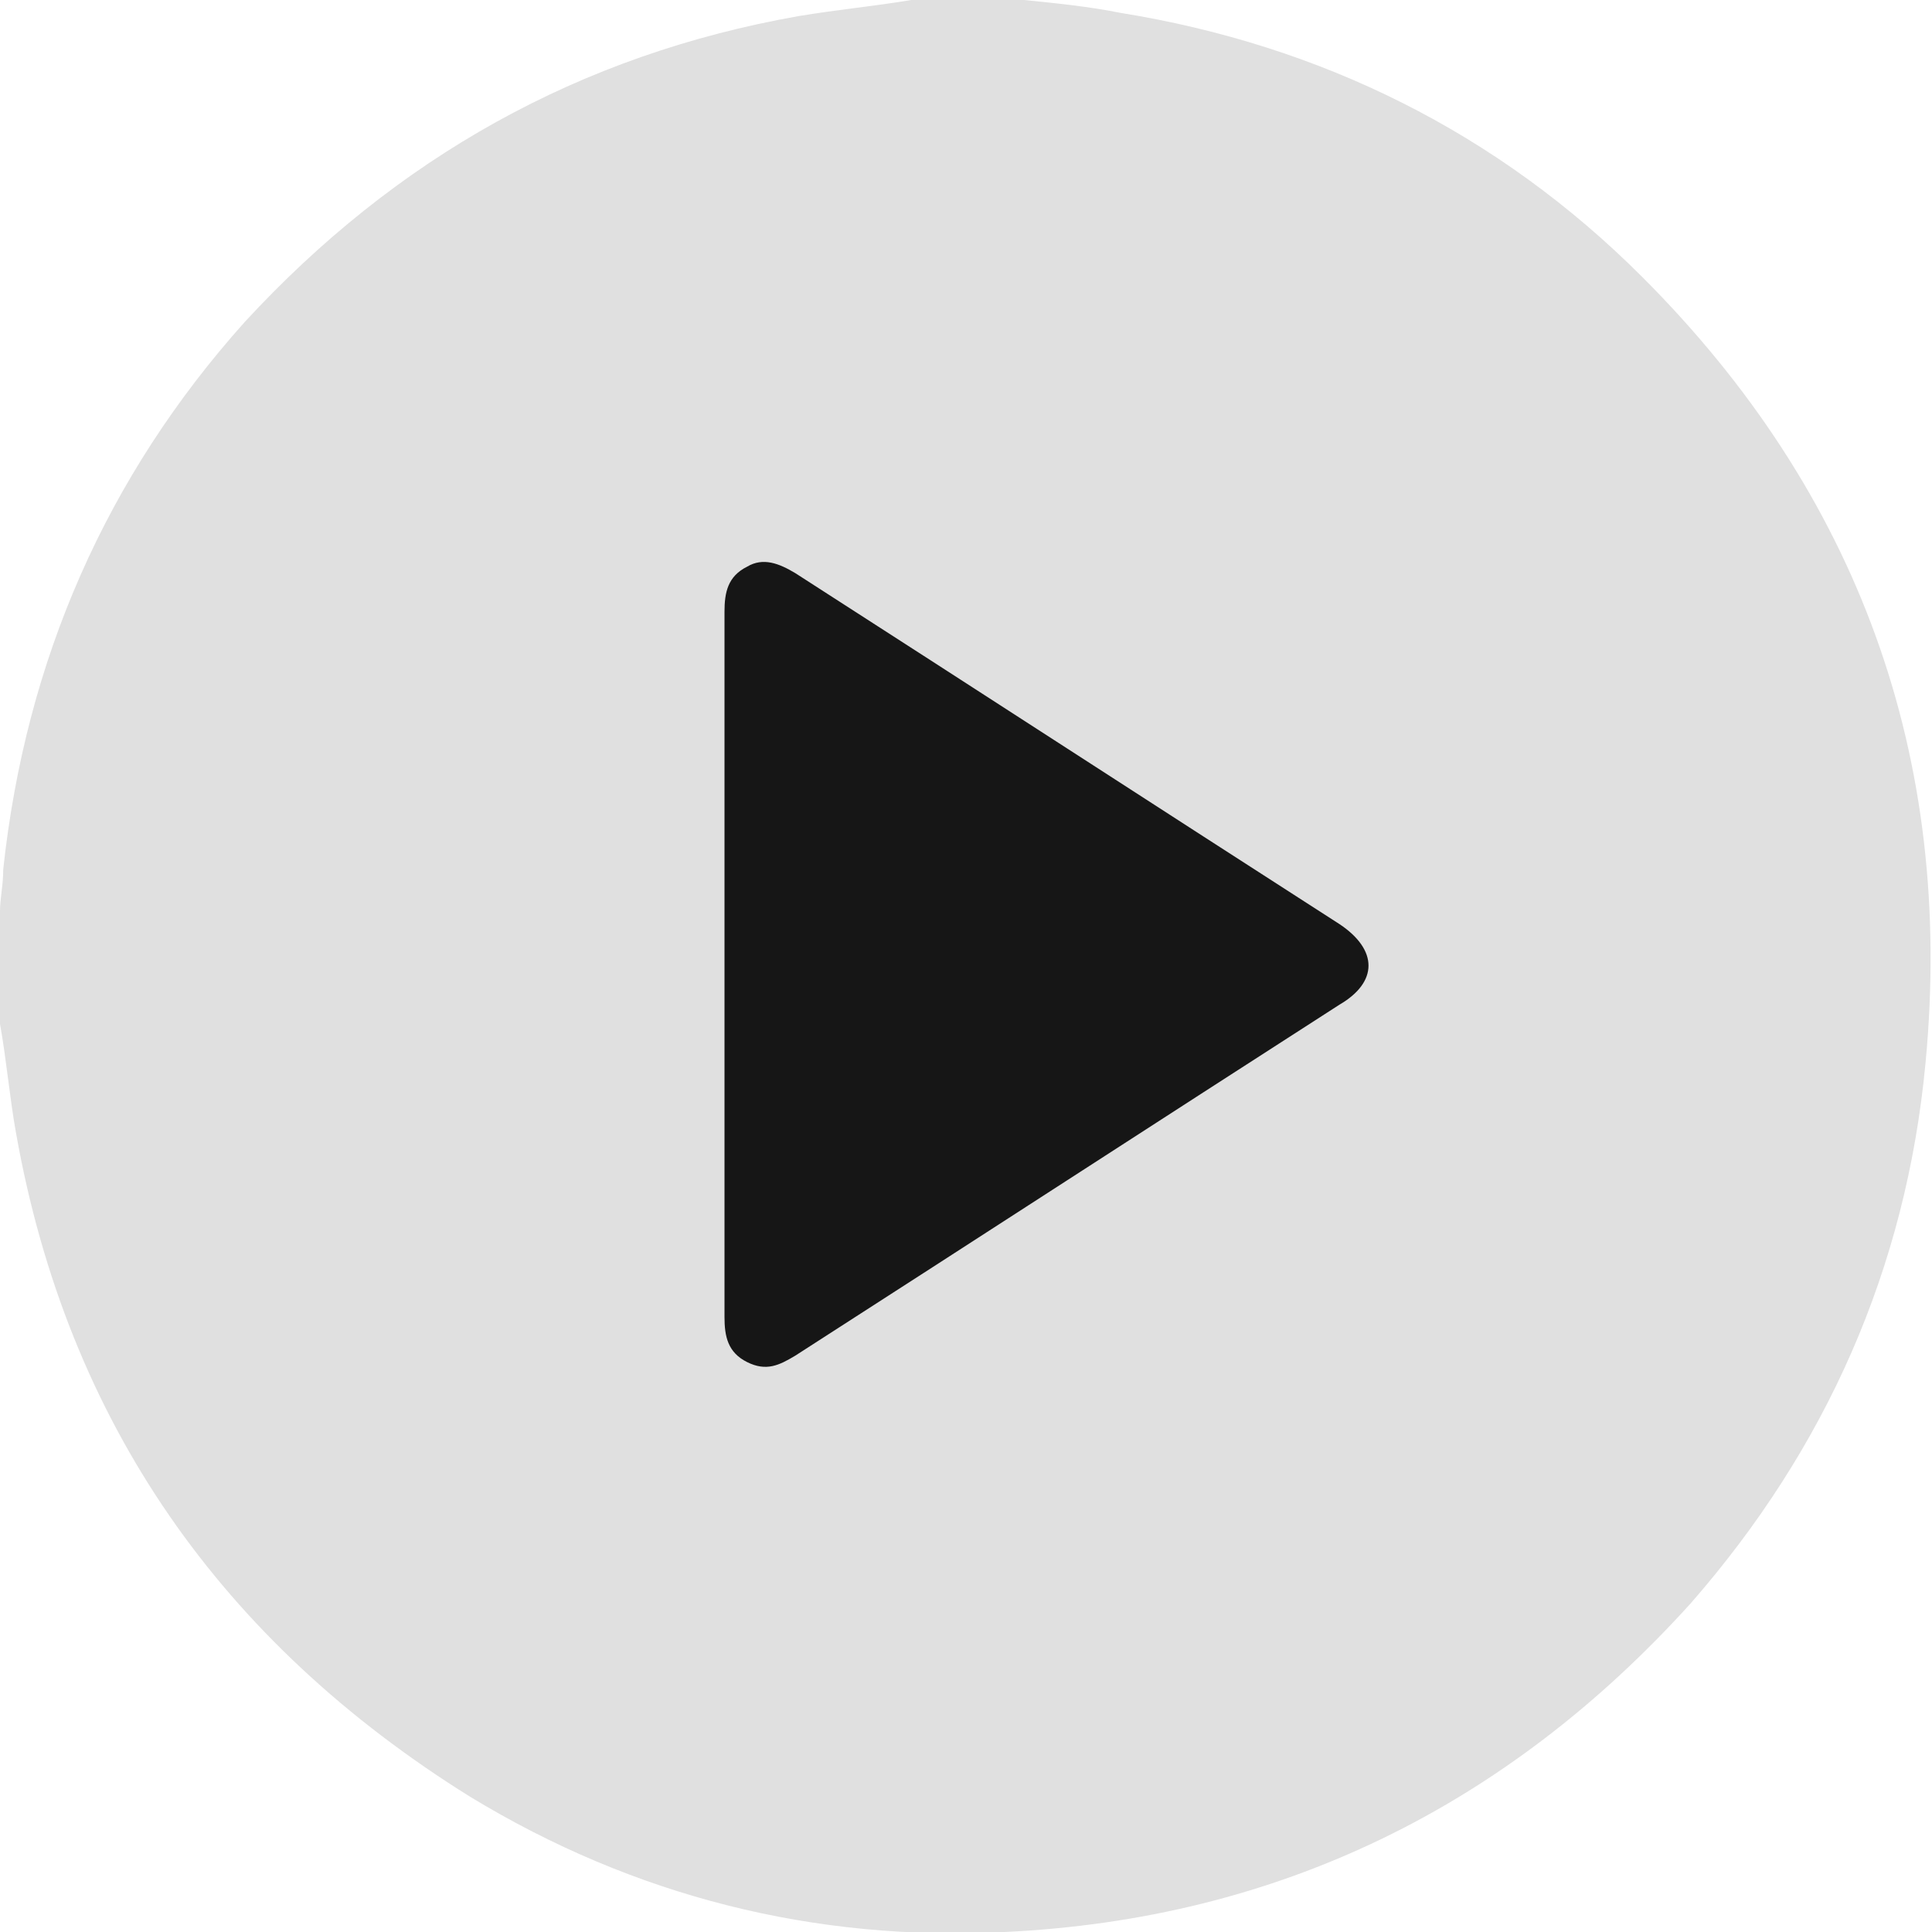
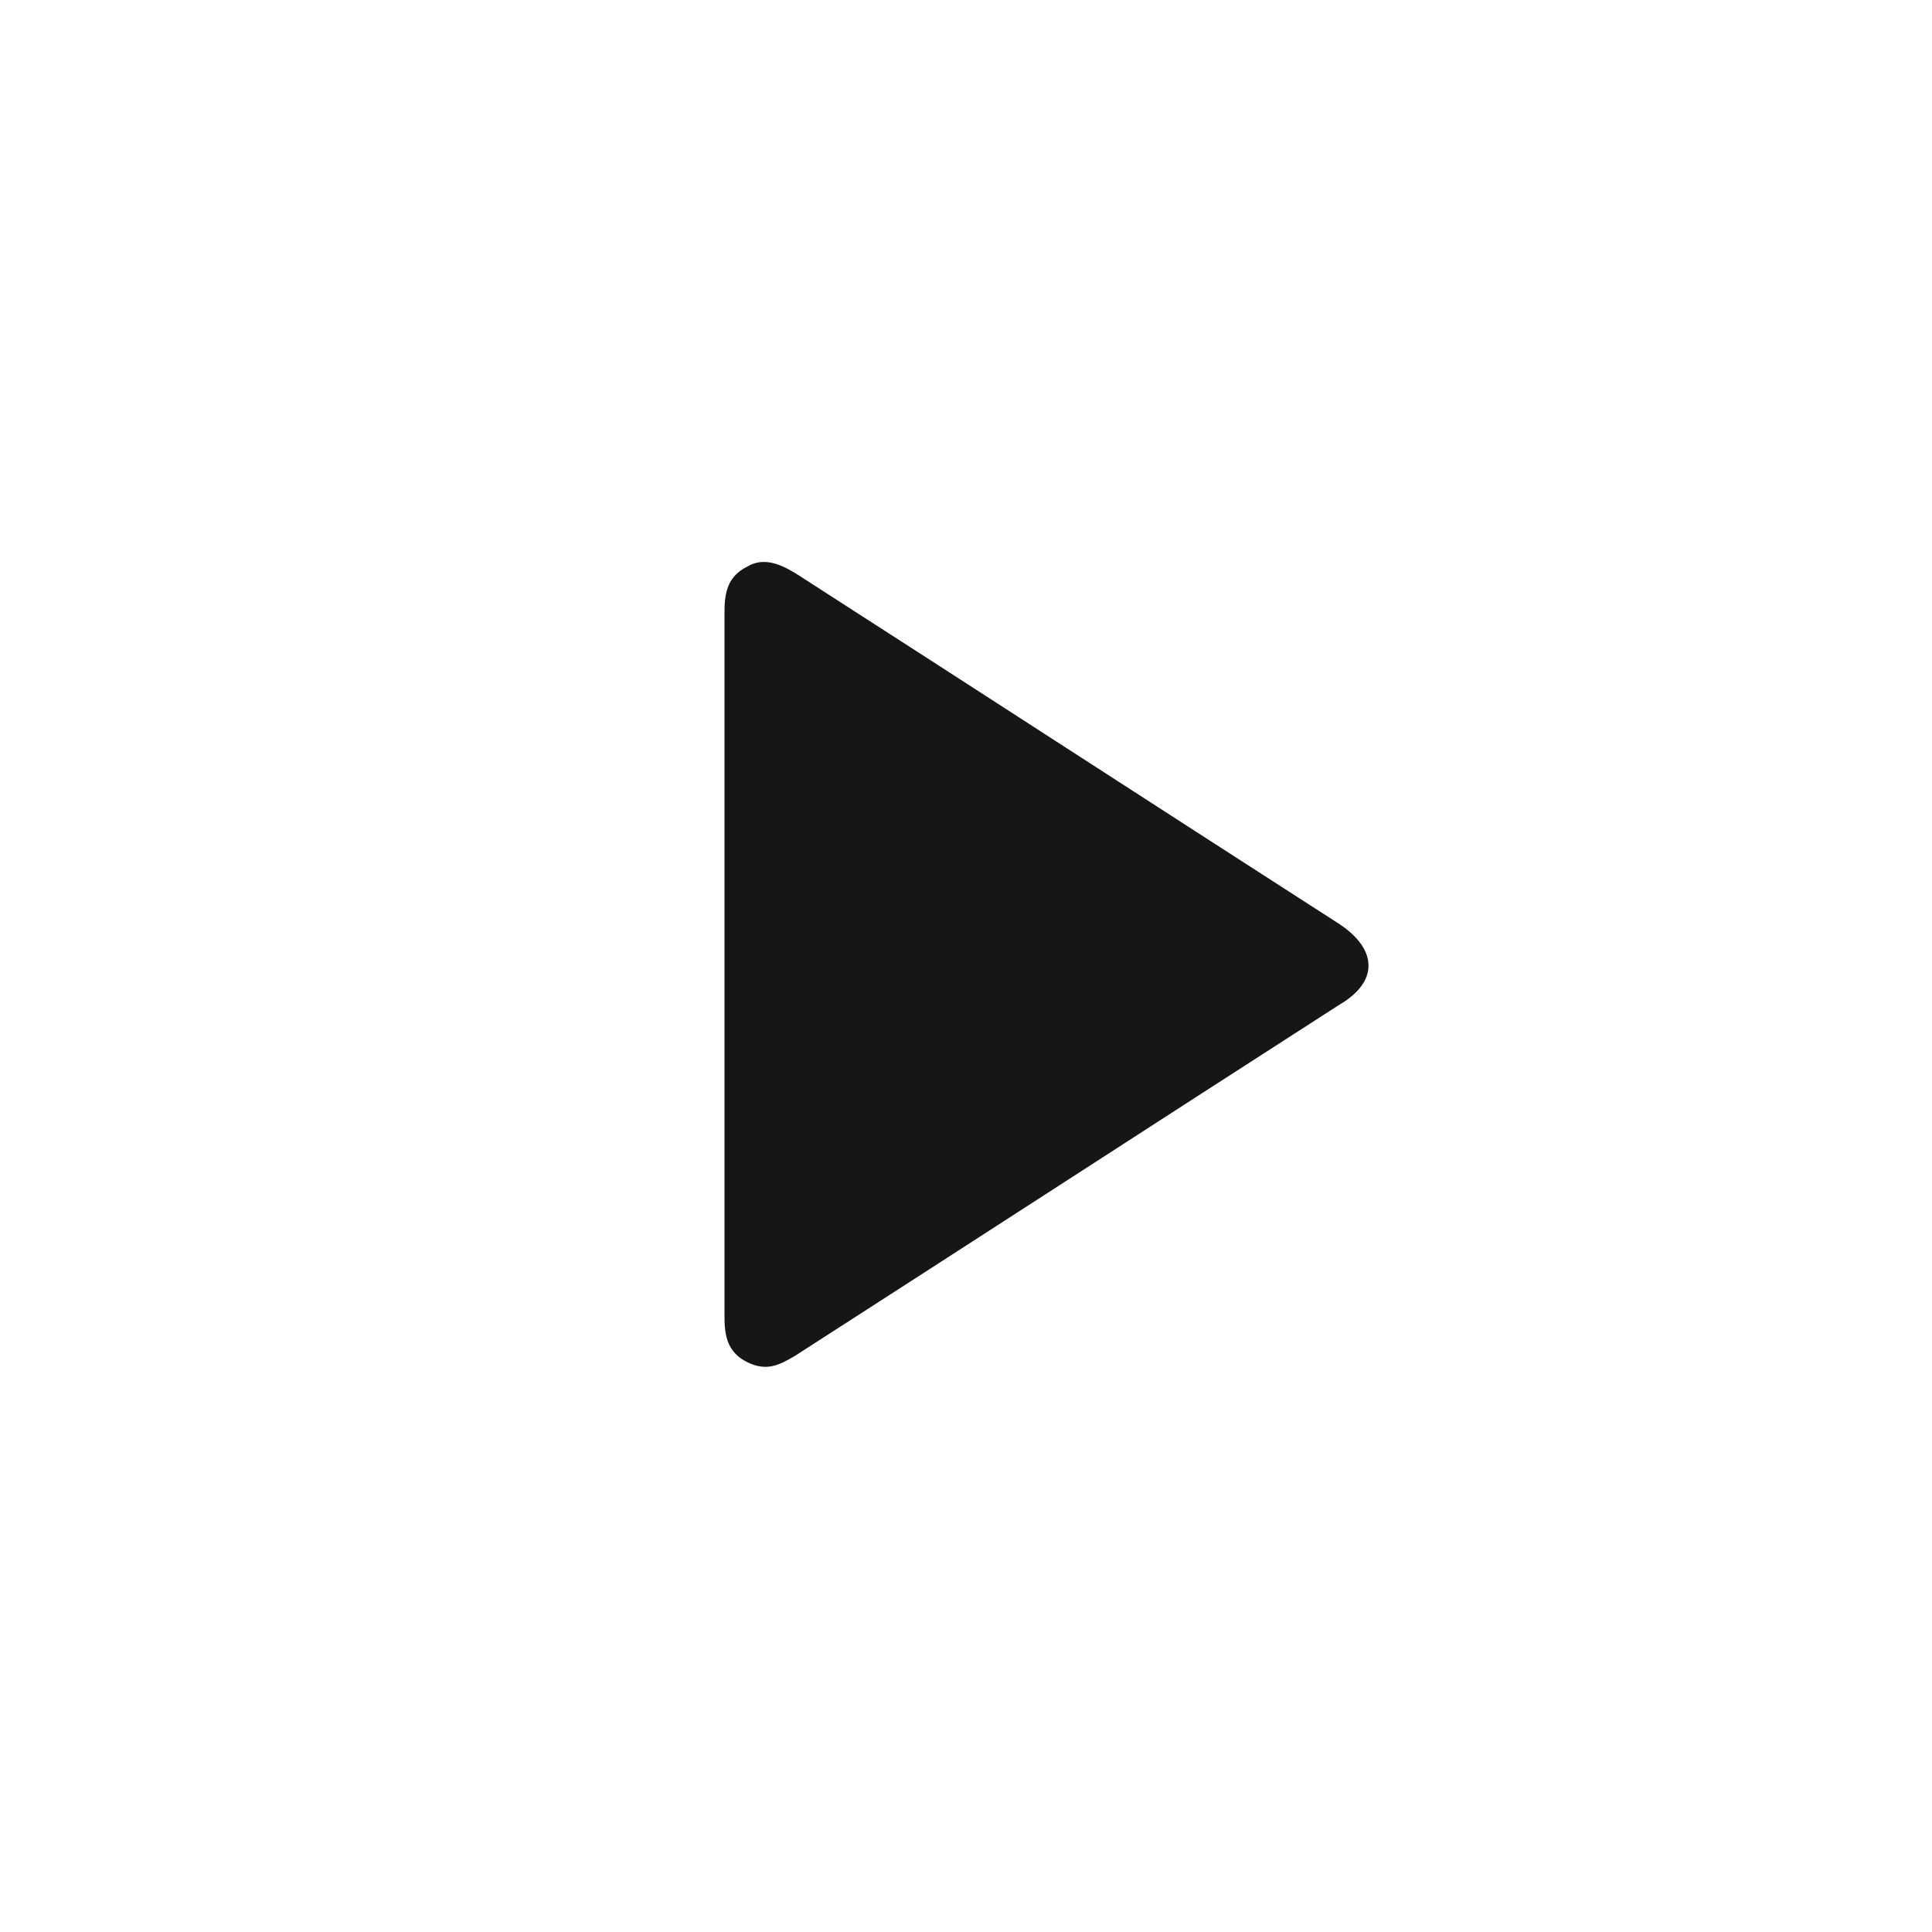
<svg xmlns="http://www.w3.org/2000/svg" version="1.1" id="圖層_1" x="0px" y="0px" viewBox="0 0 60 60" width="60" height="60" style="enable-background:new 0 0 60 60;" xml:space="preserve">
  <style type="text/css">
	.st0{fill:#e0e0e0;}
	.st1{fill:#161616;}
</style>
  <g>
-     <path class="st0" d="M0,31.8c0-1.2,0-2.3,0-3.5c0-0.4,0.1-0.8,0.1-1.3c0.7-6.5,3.2-12.2,7.5-17C12.3,4.9,18,1.7,24.8,0.5   C26,0.3,27.1,0.2,28.3,0c1.2,0,2.3,0,3.5,0c1,0.1,2,0.2,3,0.4C41,1.4,46.5,4.1,51,8.6c6.7,6.7,9.7,14.9,8.8,24.4   c-0.6,6.4-3.1,12-7.3,16.8c-5.7,6.3-12.8,9.8-21.3,10.2c-5.9,0.3-11.5-1.1-16.6-4.2C6.9,51,2.1,44.2,0.5,35.2   C0.3,34.1,0.2,32.9,0,31.8z" />
    <path class="st1" d="M22.5,30c0,3.6,0,7.3,0,10.9c0,0.6,0.1,1.1,0.7,1.4c0.6,0.3,1,0.1,1.5-0.2c5.6-3.6,11.3-7.3,16.9-10.9   c1.2-0.7,1.2-1.7,0-2.5c-5.6-3.6-11.3-7.3-16.9-10.9c-0.5-0.3-1-0.5-1.5-0.2c-0.6,0.3-0.7,0.8-0.7,1.4C22.5,22.7,22.5,26.4,22.5,30   z" />
  </g>
</svg>